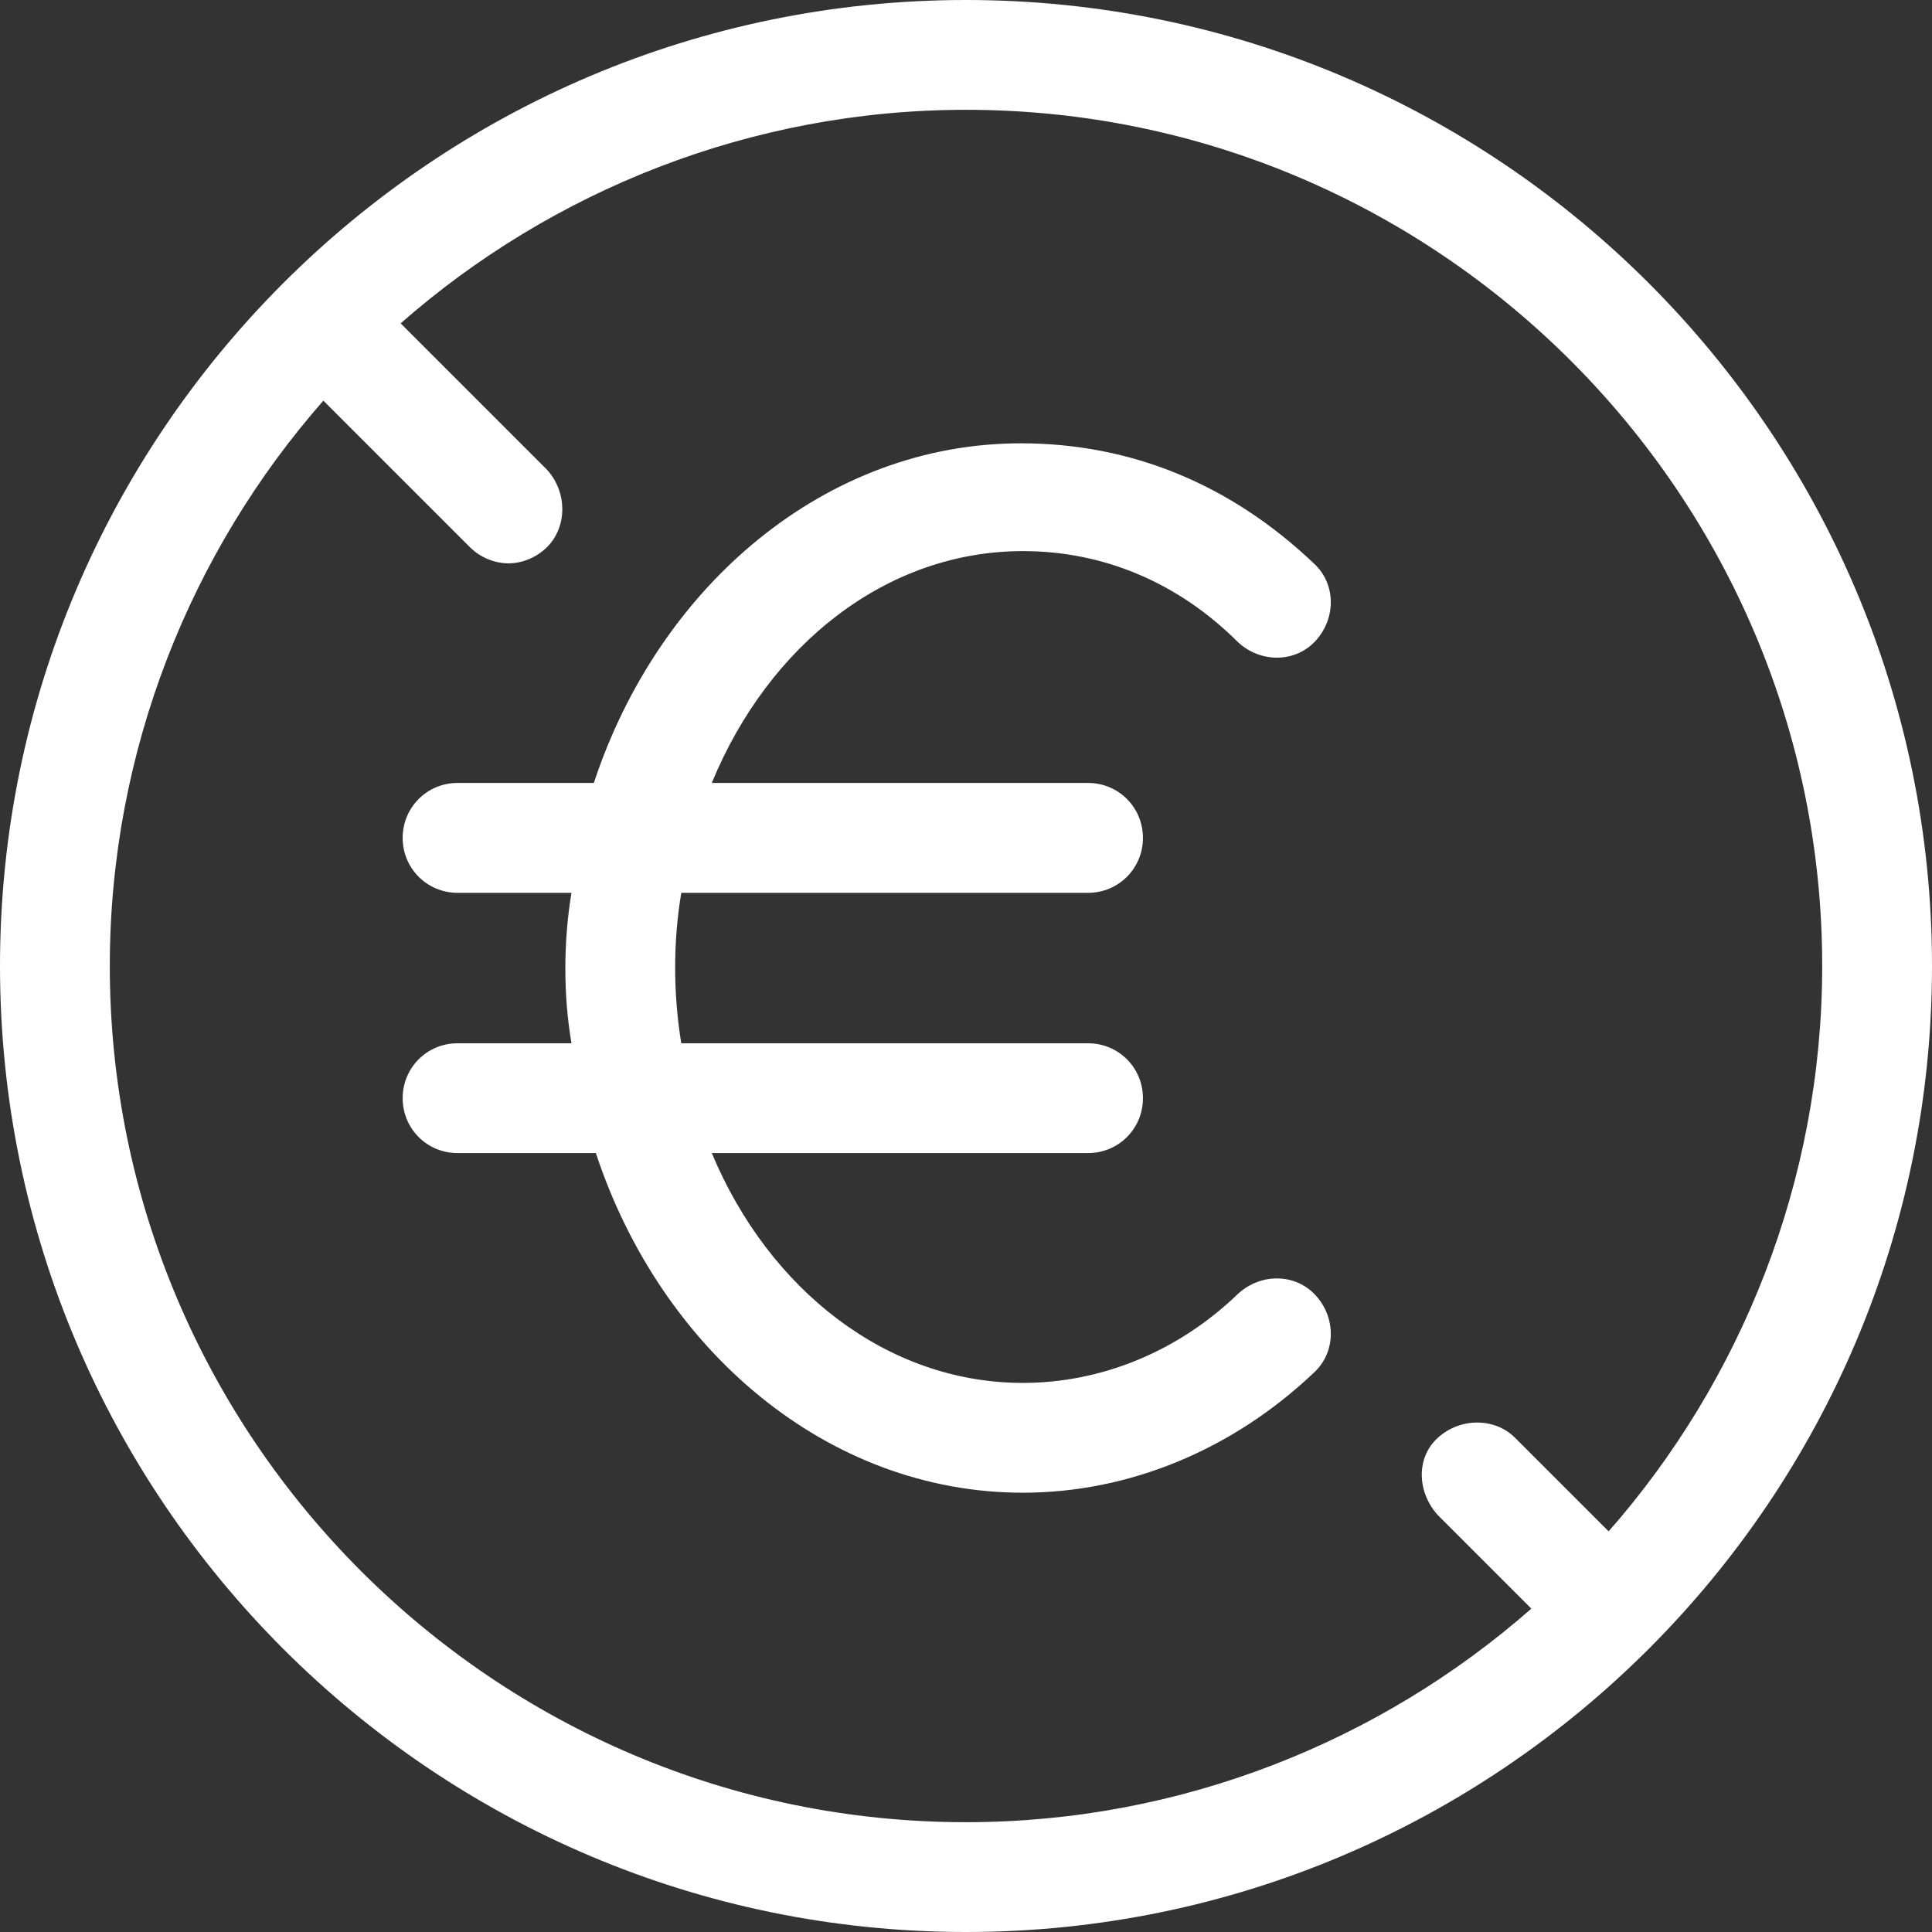
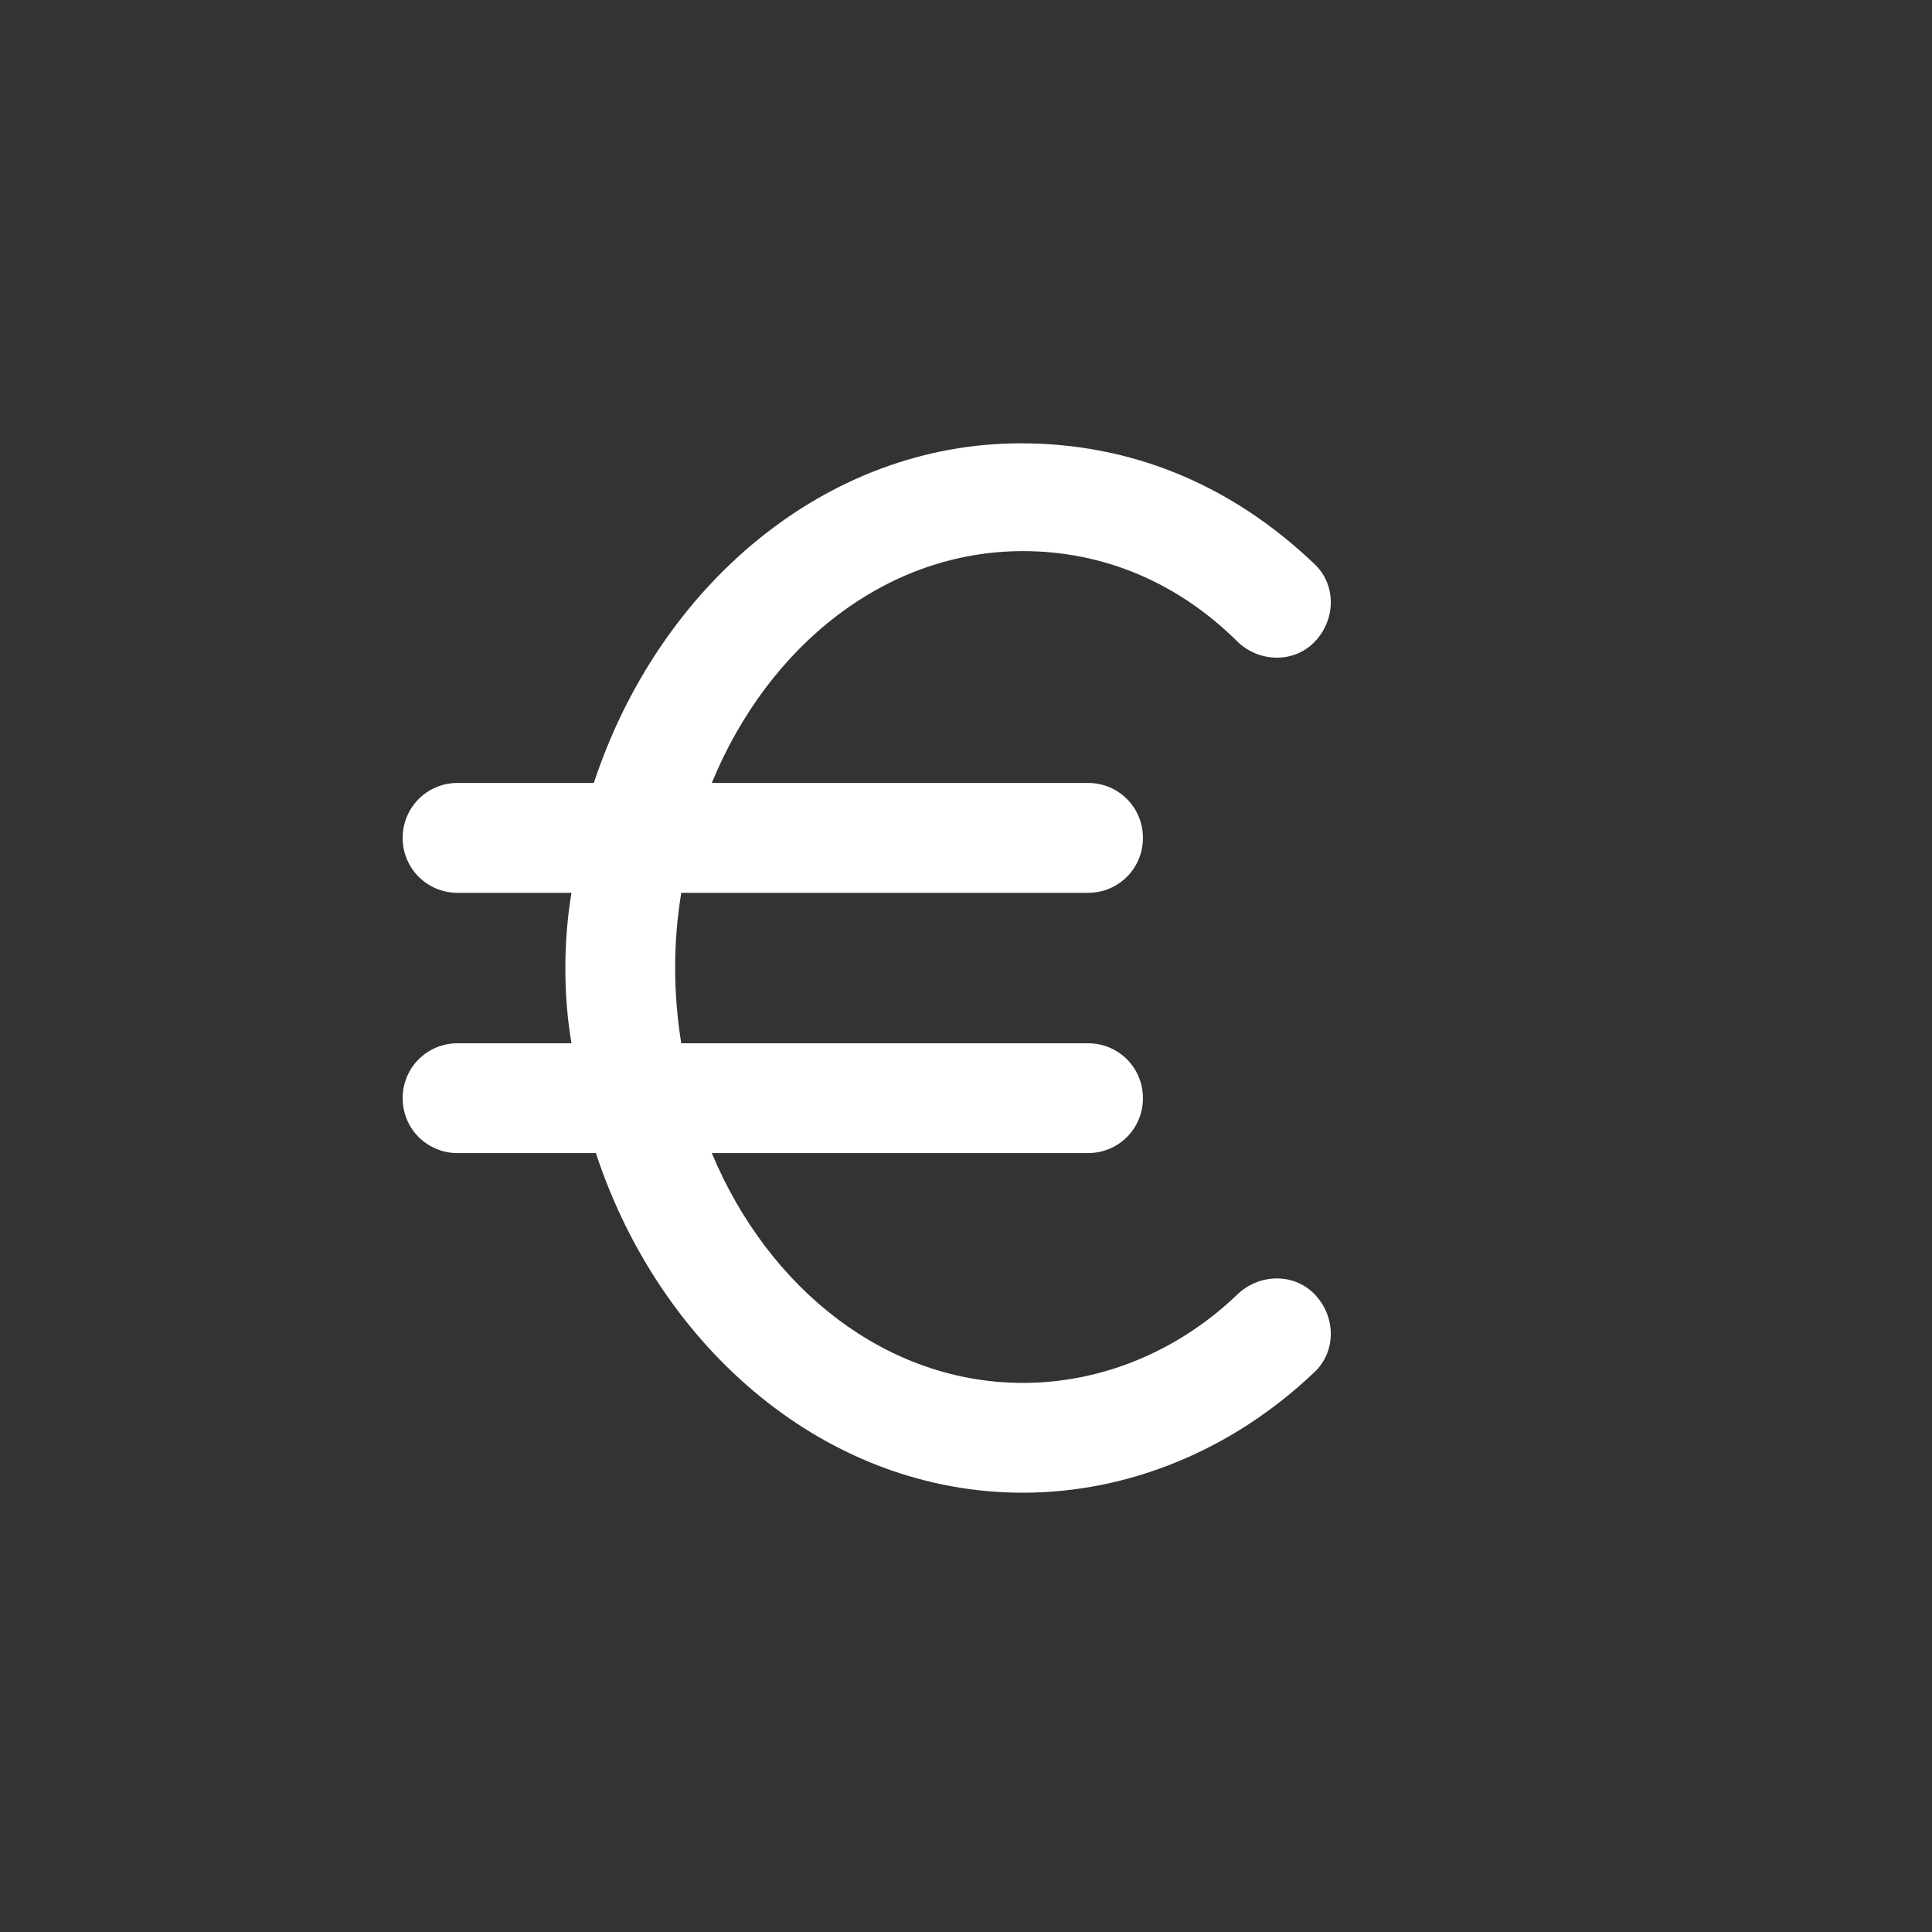
<svg xmlns="http://www.w3.org/2000/svg" width="24" height="24" viewBox="0 0 24 24" fill="none">
  <rect x="0" y="0" width="24" height="24" fill="#333333" stroke="none" />
-   <path d="M12 0C5.381 0 0 5.381 0 12C0 18.619 5.381 24 12 24C18.619 24 24 18.619 24 12C24 5.381 18.619 0 12 0ZM19.983 19.023L18.821 17.861C18.568 17.608 18.139 17.608 17.861 17.861C17.583 18.114 17.608 18.543 17.861 18.821L19.023 19.983C17.154 21.625 14.678 22.636 12 22.636C6.139 22.636 1.364 17.861 1.364 12C1.364 9.322 2.375 6.846 4.017 4.977L5.836 6.796C5.962 6.922 6.139 6.998 6.316 6.998C6.493 6.998 6.669 6.922 6.796 6.796C7.048 6.543 7.048 6.114 6.796 5.836L4.977 4.017C6.846 2.375 9.322 1.364 12 1.364C17.861 1.364 22.636 6.139 22.636 12C22.636 14.678 21.625 17.154 19.983 19.023Z" fill="white" />
  <path d="M12.707 6.846C13.693 6.846 14.627 7.225 15.385 7.983C15.663 8.236 16.093 8.236 16.345 7.958C16.598 7.68 16.598 7.251 16.32 6.998C15.284 6.013 14.046 5.507 12.682 5.507C10.257 5.507 8.185 7.276 7.377 9.726H5.684C5.305 9.726 5.002 10.03 5.002 10.409C5.002 10.787 5.305 11.091 5.684 11.091H7.099C7.048 11.394 7.023 11.722 7.023 12.025C7.023 12.354 7.048 12.657 7.099 12.96H5.684C5.305 12.96 5.002 13.263 5.002 13.642C5.002 14.021 5.305 14.324 5.684 14.324H7.402C8.21 16.775 10.282 18.543 12.707 18.543C14.021 18.543 15.309 18.013 16.32 17.053C16.598 16.8 16.598 16.371 16.345 16.093C16.093 15.815 15.663 15.815 15.385 16.067C14.627 16.8 13.667 17.179 12.707 17.179C11.015 17.179 9.549 16.017 8.842 14.324H13.516C13.895 14.324 14.198 14.021 14.198 13.642C14.198 13.263 13.895 12.96 13.516 12.96H8.463C8.413 12.657 8.387 12.329 8.387 12.025C8.387 11.697 8.413 11.394 8.463 11.091H13.516C13.895 11.091 14.198 10.787 14.198 10.409C14.198 10.03 13.895 9.726 13.516 9.726H8.842C9.549 8.008 11.015 6.846 12.707 6.846Z" fill="white" />
</svg>